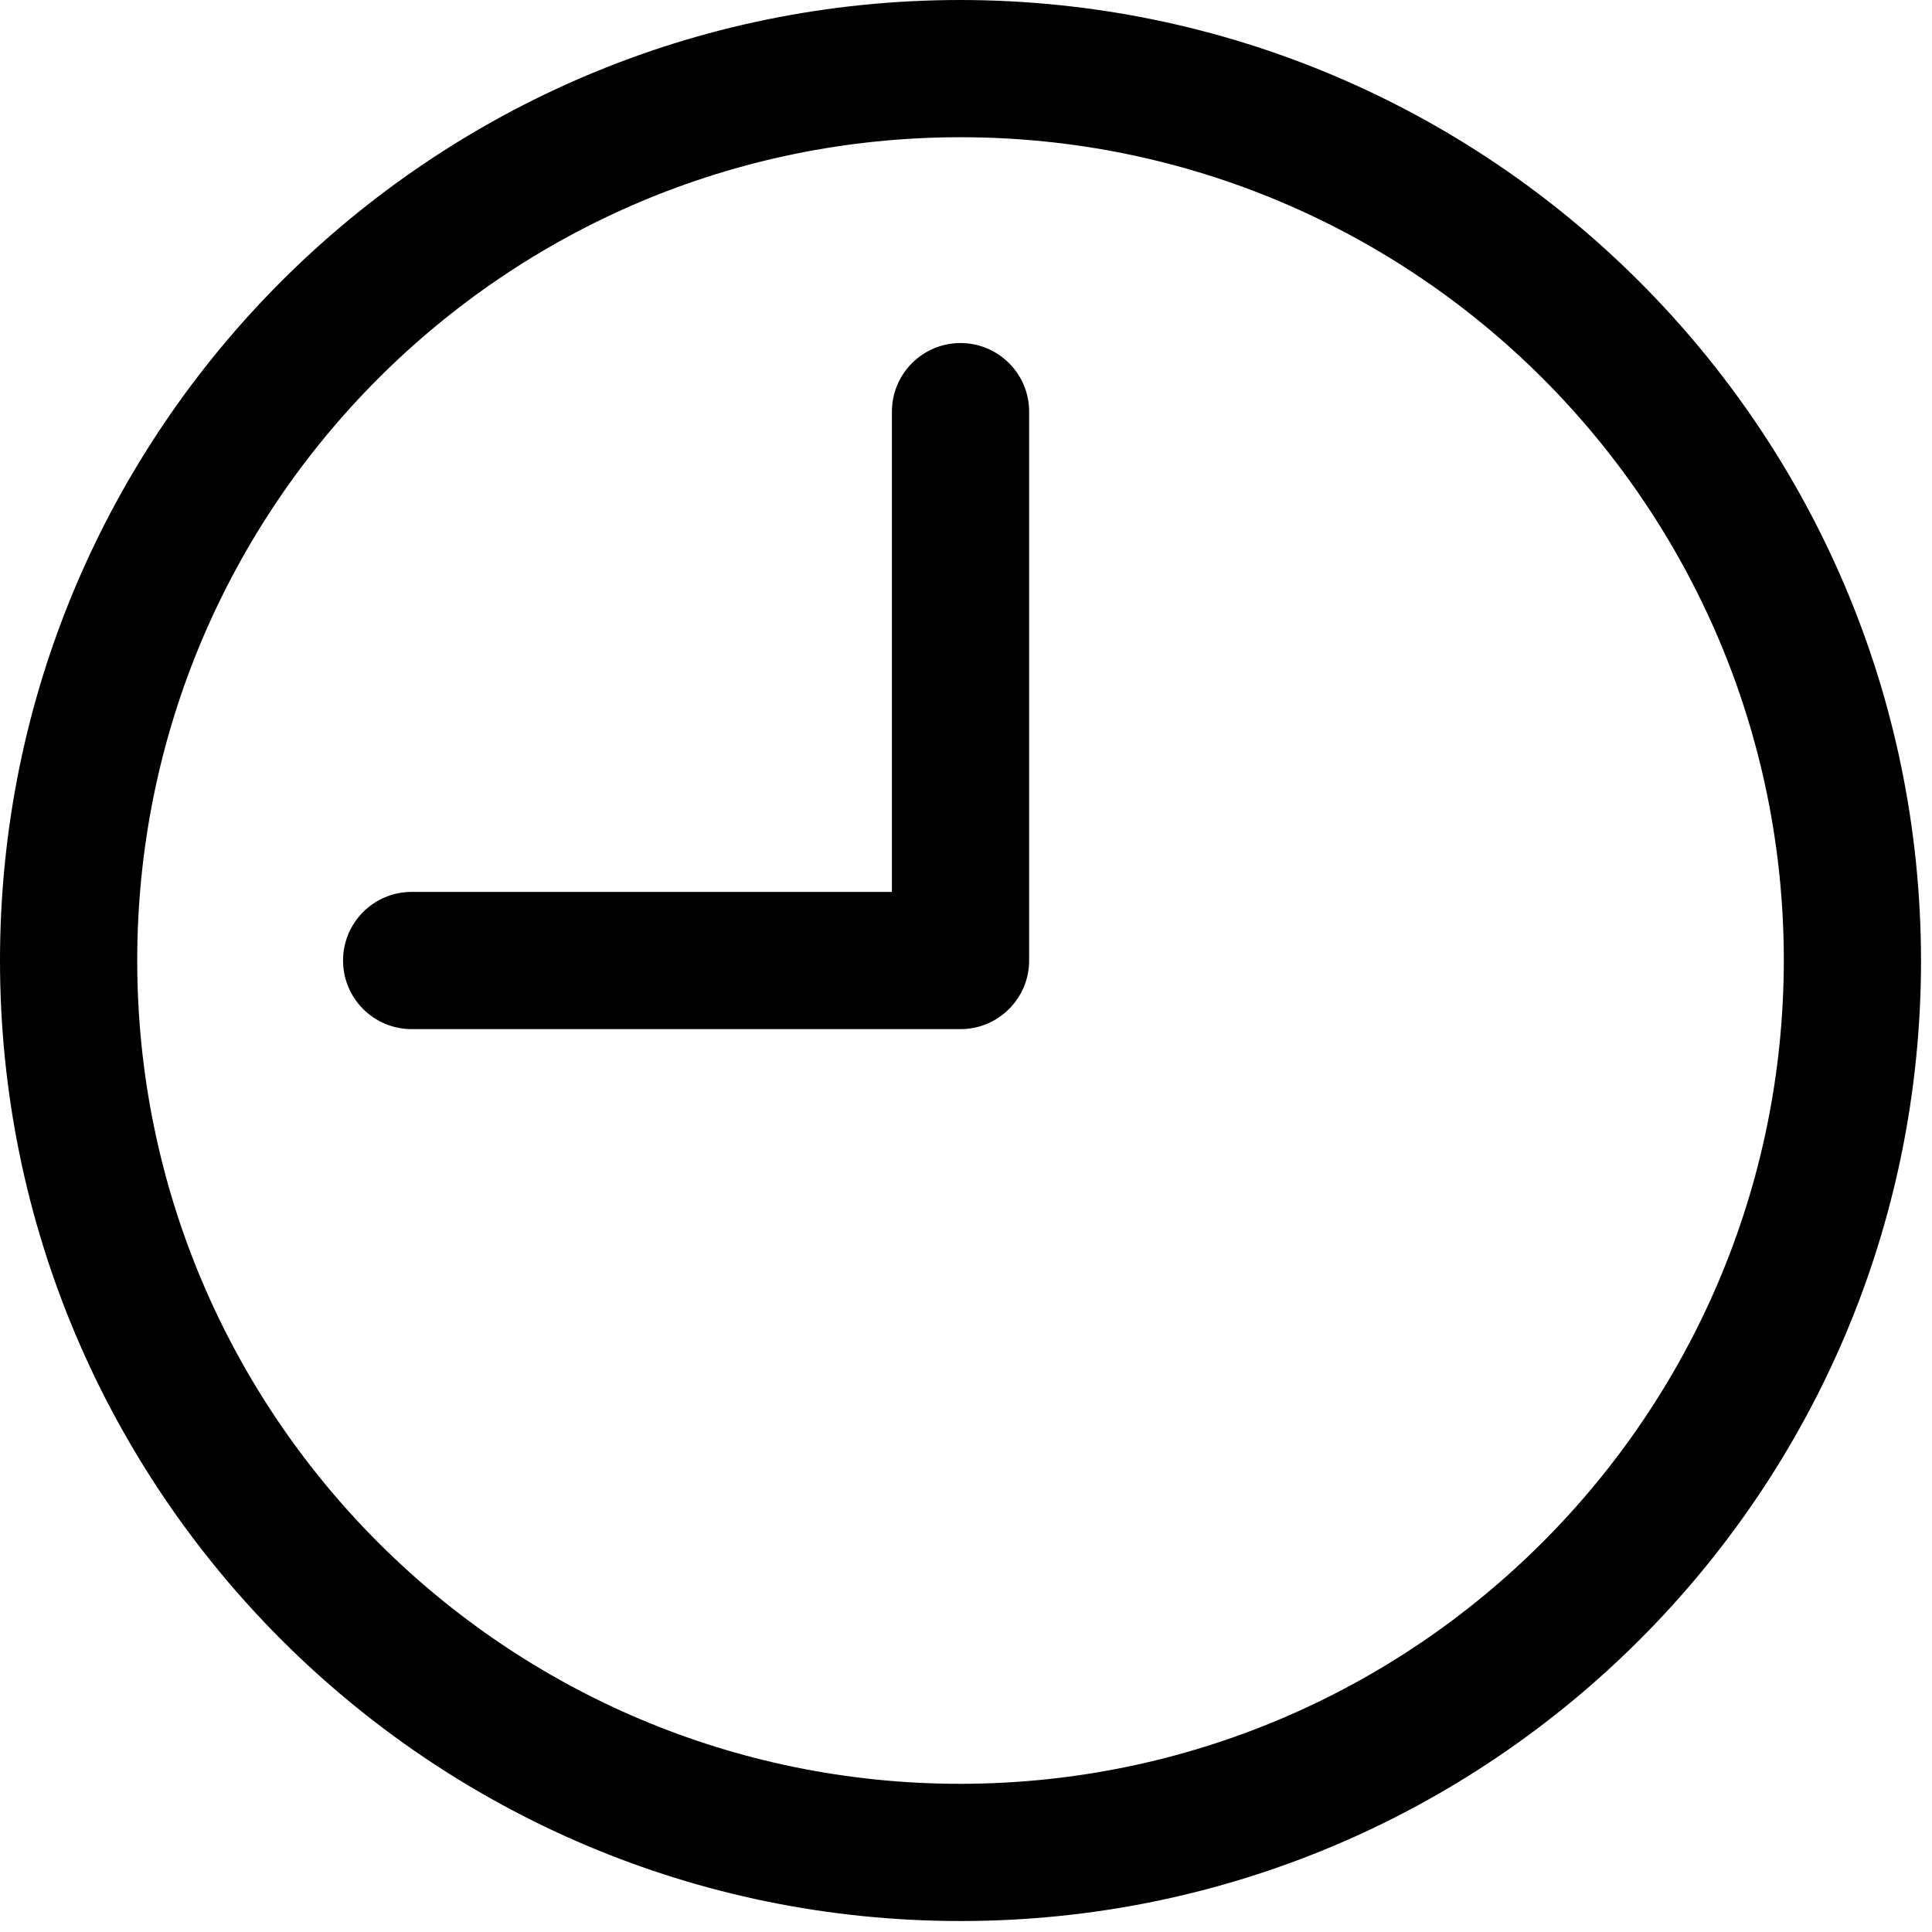
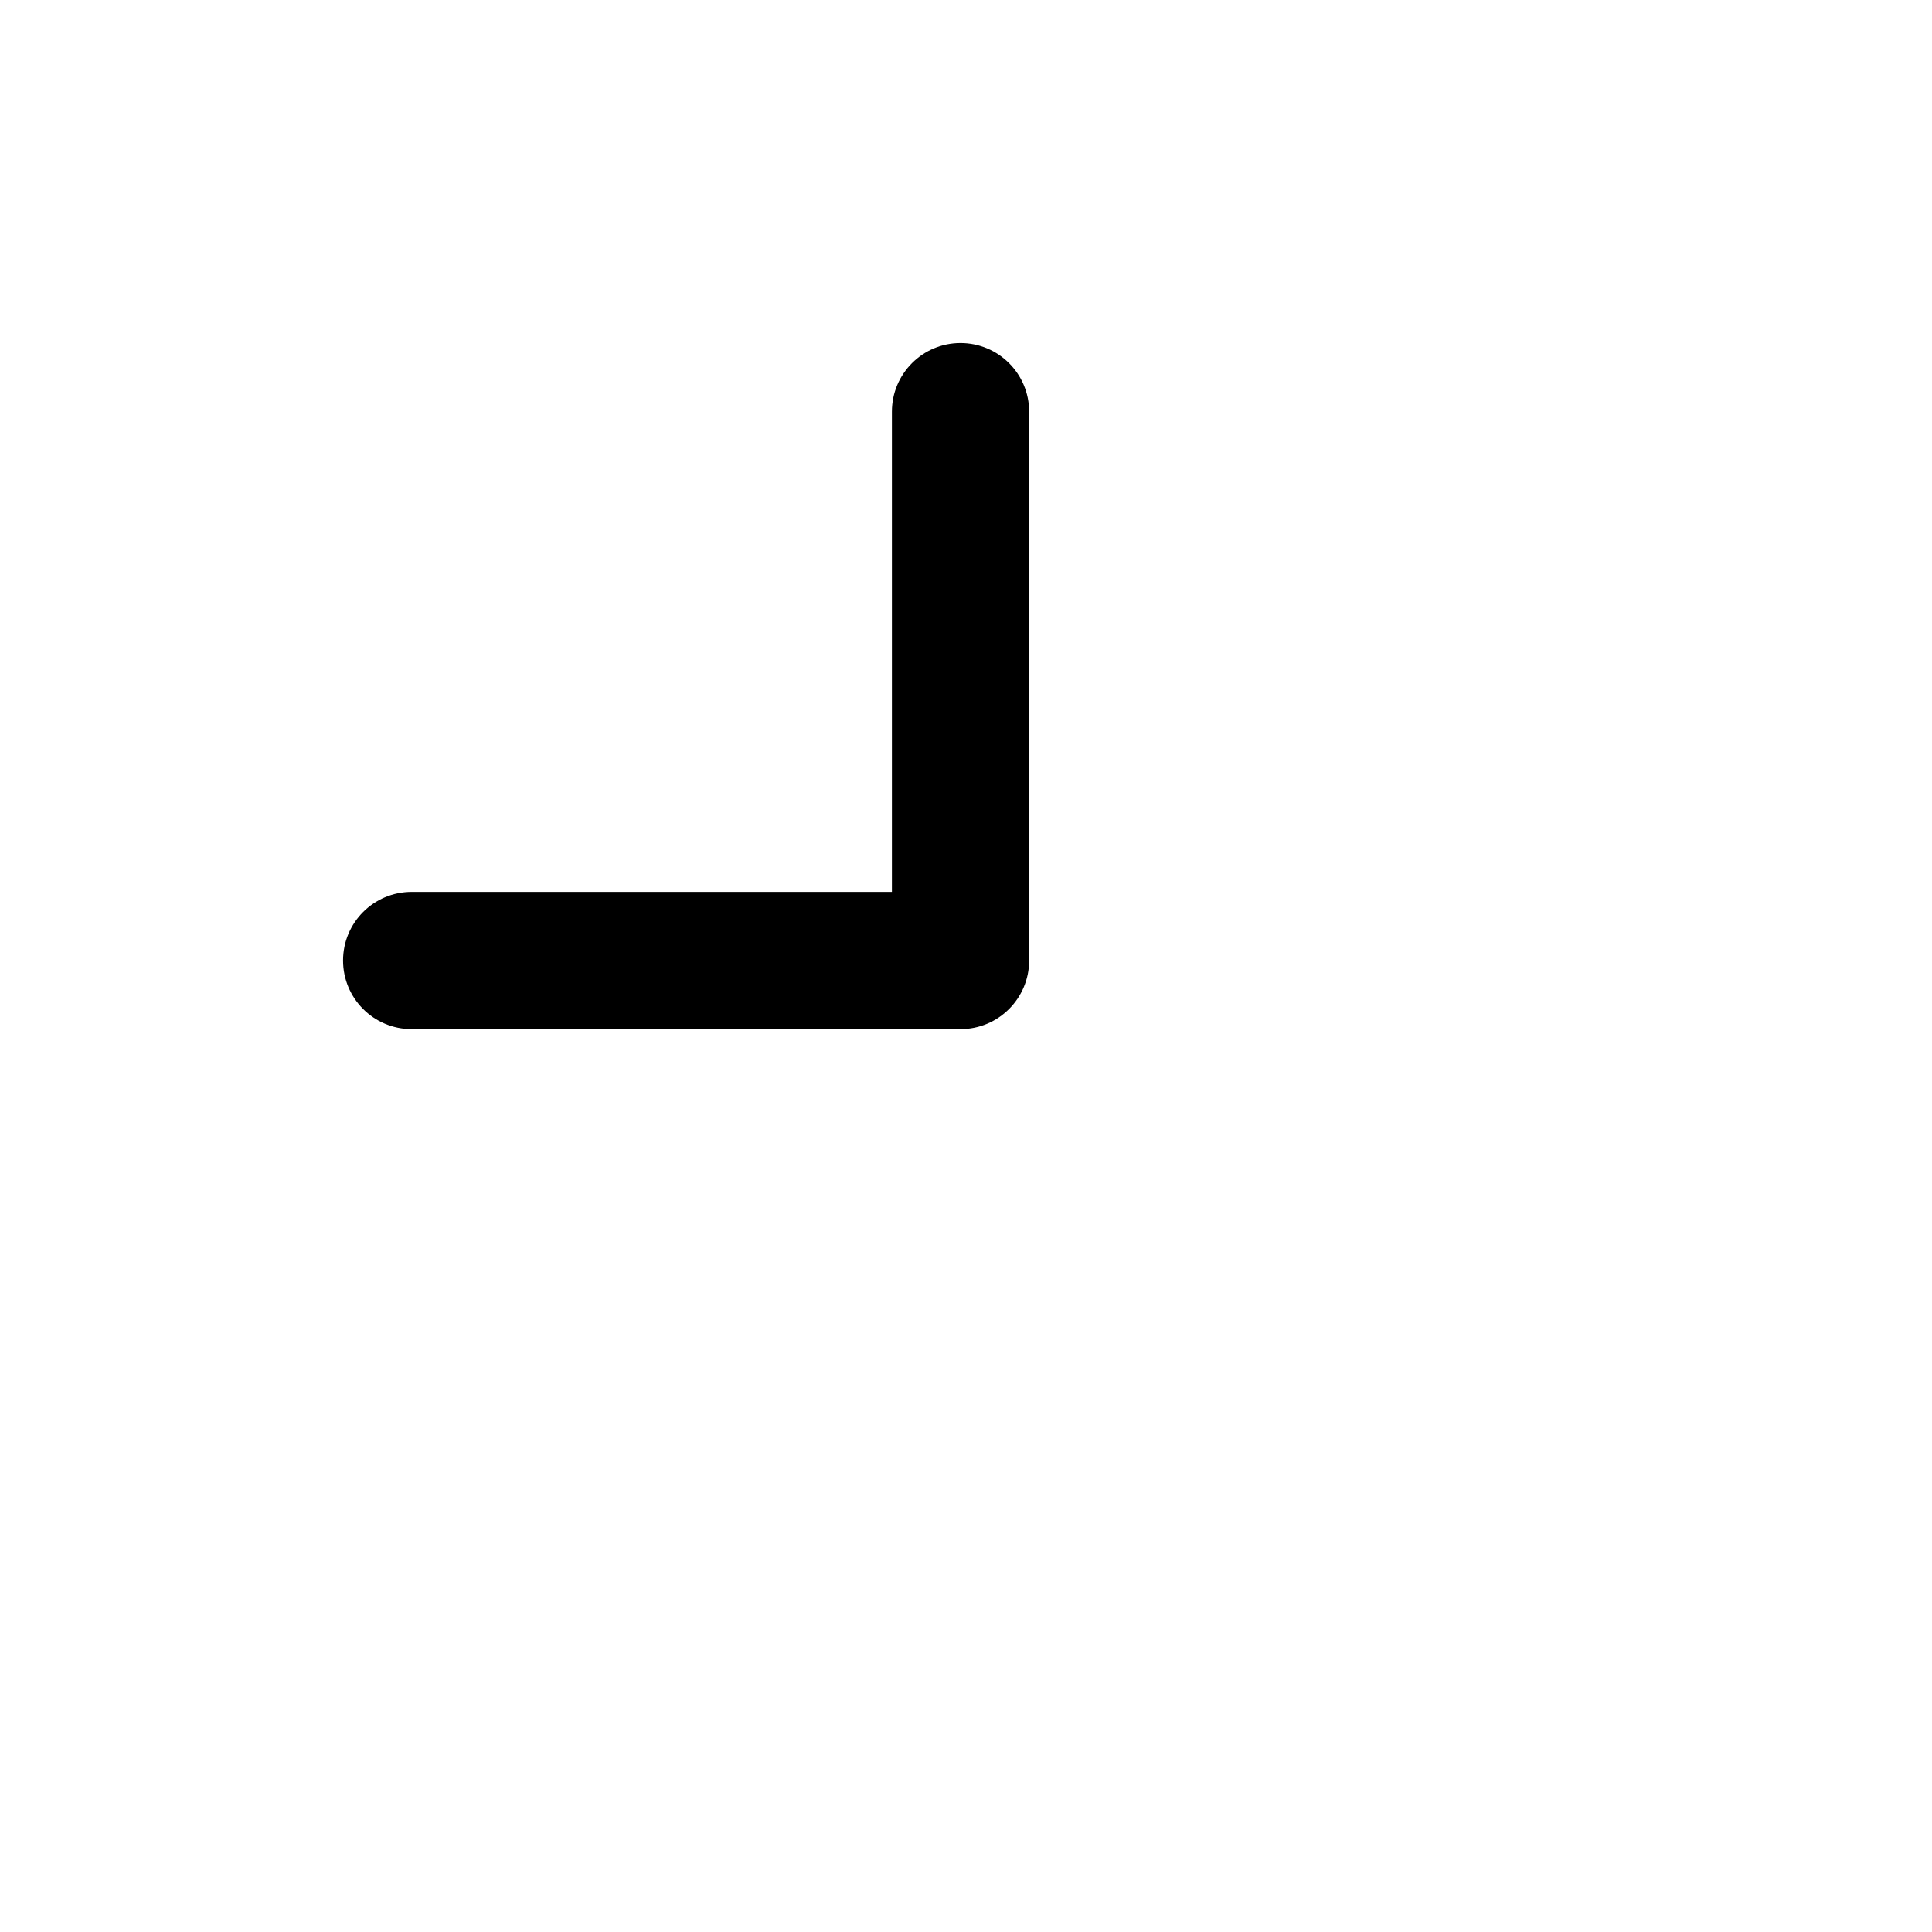
<svg xmlns="http://www.w3.org/2000/svg" width="69" height="69" viewBox="0 0 69 69" fill="none">
-   <path d="M34.304 0C15.358 0 0 15.358 0 34.304C0 53.25 15.358 68.608 34.304 68.608C53.25 68.608 68.608 53.25 68.608 34.304C68.588 15.367 53.241 0.02 34.304 0ZM34.304 63.708C18.065 63.708 4.901 50.543 4.901 34.304C4.901 18.065 18.065 4.901 34.304 4.901C50.543 4.901 63.708 18.065 63.708 34.304C63.69 50.536 50.536 63.69 34.304 63.708Z" fill="black" />
  <path d="M34.304 12.252C32.951 12.252 31.854 13.348 31.854 14.702V31.854H14.702C13.348 31.854 12.252 32.951 12.252 34.304C12.252 35.658 13.348 36.754 14.702 36.754H34.304C35.657 36.754 36.755 35.657 36.755 34.304V14.702C36.755 13.348 35.657 12.252 34.304 12.252Z" fill="black" />
</svg>